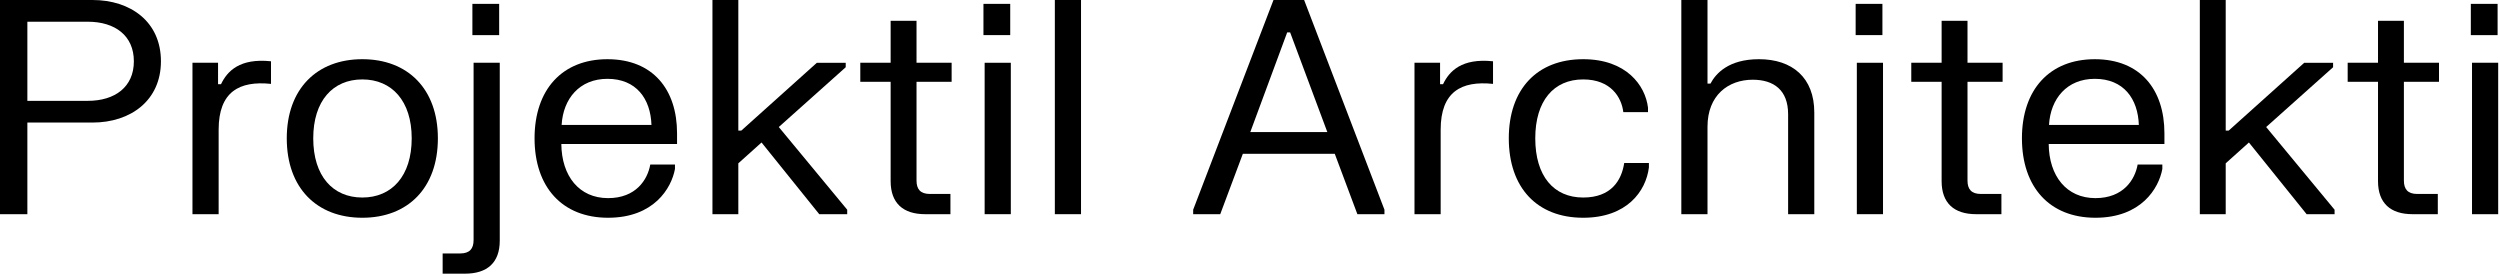
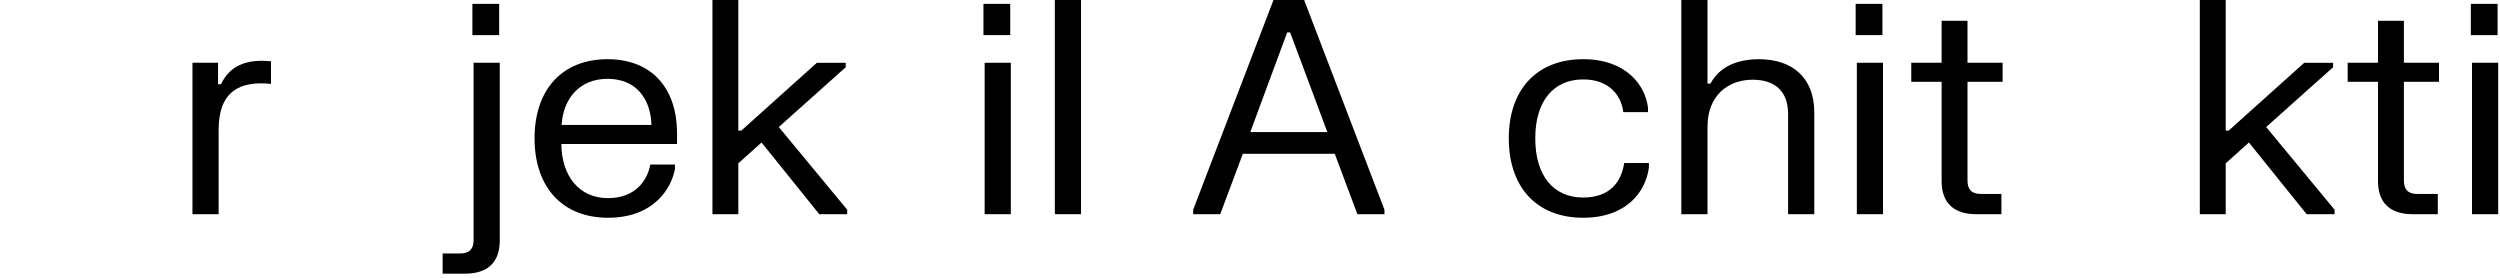
<svg xmlns="http://www.w3.org/2000/svg" xmlns:ns1="http://www.serif.com/" width="100%" height="100%" viewBox="0 0 431 48" version="1.1" xml:space="preserve" style="fill-rule:evenodd;clip-rule:evenodd;stroke-linejoin:round;stroke-miterlimit:2;">
  <rect id="Full-Logo" ns1:id="Full Logo" x="0" y="0" width="430.729" height="47.221" style="fill:none;" />
  <clipPath id="_clip1">
    <rect x="0" y="0" width="430.729" height="47.221" />
  </clipPath>
  <g clip-path="url(#_clip1)">
    <g>
-       <path d="M-0,0l-0,36.925l4.718,-0l0,-15.796l11.232,0c6.564,0 11.795,-3.795 11.795,-10.564c-0,-6.821 -5.231,-10.565 -11.795,-10.565l-15.95,0Zm4.718,3.744l10.411,-0c4.718,-0 7.949,2.41 7.949,6.821c0,4.41 -3.231,6.82 -7.949,6.82l-10.411,0l0,-13.641Z" style="fill-rule:nonzero;" />
      <path d="M33.181,10.821l0,26.104l4.513,-0l0,-14.565c0,-6.564 3.59,-8.462 9.026,-7.898l0,-3.897c-5.385,-0.564 -7.539,1.692 -8.616,3.949l-0.512,-0l-0,-3.693l-4.411,0Z" style="fill-rule:nonzero;" />
-       <path d="M49.438,23.847c0,8.565 5.18,13.693 13.027,13.693c7.846,0 13.026,-5.128 13.026,-13.693c-0,-8.513 -5.18,-13.641 -13.026,-13.641c-7.847,-0 -13.027,5.128 -13.027,13.641Zm4.565,0c-0,-6.462 3.384,-10.154 8.462,-10.154c5.077,-0 8.513,3.692 8.513,10.154c-0,6.514 -3.436,10.206 -8.513,10.206c-5.078,-0 -8.462,-3.692 -8.462,-10.206Z" style="fill-rule:nonzero;" />
      <path d="M81.44,0.667l-0,5.385l4.616,-0l-0,-5.385l-4.616,-0Zm-5.128,43.028l-0,3.487l3.846,-0c3.846,-0 6,-1.898 6,-5.693l0,-30.668l-4.513,0l0,30.566c0,1.487 -0.667,2.308 -2.308,2.308l-3.025,-0Z" style="fill-rule:nonzero;" />
      <path d="M92.158,23.847c0,8.411 4.77,13.693 12.668,13.693c7.898,0 10.923,-5.077 11.539,-8.41l-0,-0.77l-4.257,0c-0.461,2.616 -2.461,5.796 -7.282,5.796c-4.975,-0 -8.001,-3.795 -8.052,-9.334l19.95,-0l-0,-1.846c-0,-7.539 -4.154,-12.77 -12.001,-12.77c-7.795,-0 -12.565,5.231 -12.565,13.641Zm4.667,-2.307c0.257,-4.514 3.077,-7.95 7.898,-7.95c4.975,0 7.436,3.436 7.59,7.95l-15.488,-0Z" style="fill-rule:nonzero;" />
      <path d="M127.288,28.155l4.001,-3.59l9.949,12.36l4.821,-0l-0,-0.769l-11.796,-14.257l11.539,-10.309l0,-0.769l-4.974,0l-13.027,11.693l-0.513,-0l0,-22.514l-4.461,0l-0,36.925l4.461,-0l0,-8.77Z" style="fill-rule:nonzero;" />
-       <path d="M148.315,10.821l0,3.282l5.231,0l0,17.129c0,3.795 2.154,5.693 5.949,5.693l4.359,-0l0,-3.487l-3.538,-0c-1.641,-0 -2.308,-0.821 -2.308,-2.308l-0,-17.027l6.052,0l-0,-3.282l-6.052,0l-0,-7.231l-4.462,-0l0,7.231l-5.231,0Z" style="fill-rule:nonzero;" />
      <path d="M169.547,0.667l-0,5.385l4.616,-0l-0,-5.385l-4.616,-0Zm0.205,10.154l0,26.104l4.513,-0l0,-26.104l-4.513,0Z" style="fill-rule:nonzero;" />
      <rect x="181.855" y="0" width="4.513" height="36.925" style="fill-rule:nonzero;" />
      <path d="M205.703,36.925l4.667,-0l3.897,-10.411l15.847,0l3.898,10.411l4.667,-0l-0,-0.769l-13.847,-36.156l-5.283,0l-13.846,36.156l-0,0.769Zm9.846,-14.155l6.36,-17.18l0.512,0l6.411,17.18l-13.283,0Z" style="fill-rule:nonzero;" />
-       <path d="M243.858,10.821l0,26.104l4.513,-0l0,-14.565c0,-6.564 3.59,-8.462 9.027,-7.898l-0,-3.897c-5.385,-0.564 -7.539,1.692 -8.616,3.949l-0.513,-0l-0,-3.693l-4.411,0Z" style="fill-rule:nonzero;" />
      <path d="M260.116,23.847c-0,8.514 4.872,13.693 12.821,13.693c7.539,0 10.821,-4.564 11.334,-8.667l-0,-0.769l-4.257,-0c-0.461,3.026 -2.256,5.949 -7.077,5.949c-5.077,-0 -8.257,-3.692 -8.257,-10.206c-0,-6.462 3.18,-10.154 8.257,-10.154c4.769,-0 6.616,3.077 6.923,5.641l4.257,0l-0,-0.769c-0.462,-3.846 -3.744,-8.359 -11.18,-8.359c-7.949,-0 -12.821,5.179 -12.821,13.641Z" style="fill-rule:nonzero;" />
      <path d="M289.861,0l-0,36.925l4.513,-0l-0,-15.078c-0,-5.436 3.59,-8.103 7.795,-8.103c3.641,0 6.103,1.795 6.103,5.949l-0,17.232l4.513,-0l-0,-17.539c-0,-6.001 -3.795,-9.18 -9.539,-9.18c-5.231,-0 -7.436,2.461 -8.359,4.205l-0.513,-0l-0,-14.411l-4.513,0Z" style="fill-rule:nonzero;" />
      <path d="M319.914,0.667l-0,5.385l4.615,-0l0,-5.385l-4.615,-0Zm0.205,10.154l-0,26.104l4.513,-0l-0,-26.104l-4.513,0Z" style="fill-rule:nonzero;" />
      <path d="M329.504,10.821l-0,3.282l5.231,0l-0,17.129c-0,3.795 2.154,5.693 5.949,5.693l4.359,-0l-0,-3.487l-3.539,-0c-1.641,-0 -2.307,-0.821 -2.307,-2.308l-0,-17.027l6.051,0l0,-3.282l-6.051,0l-0,-7.231l-4.462,-0l-0,7.231l-5.231,0Z" style="fill-rule:nonzero;" />
-       <path d="M348.582,23.847c-0,8.411 4.769,13.693 12.667,13.693c7.898,0 10.924,-5.077 11.539,-8.41l-0,-0.77l-4.257,0c-0.461,2.616 -2.461,5.796 -7.282,5.796c-4.975,-0 -8,-3.795 -8.052,-9.334l19.95,-0l-0,-1.846c-0,-7.539 -4.154,-12.77 -12.001,-12.77c-7.795,-0 -12.564,5.231 -12.564,13.641Zm4.667,-2.307c0.256,-4.514 3.077,-7.95 7.897,-7.95c4.975,0 7.437,3.436 7.59,7.95l-15.487,-0Z" style="fill-rule:nonzero;" />
      <path d="M383.712,28.155l4,-3.59l9.949,12.36l4.821,-0l-0,-0.769l-11.796,-14.257l11.539,-10.309l0,-0.769l-4.974,0l-13.027,11.693l-0.512,-0l-0,-22.514l-4.462,0l-0,36.925l4.462,-0l-0,-8.77Z" style="fill-rule:nonzero;" />
      <path d="M404.738,10.821l0,3.282l5.231,0l0,17.129c0,3.795 2.154,5.693 5.949,5.693l4.36,-0l-0,-3.487l-3.539,-0c-1.641,-0 -2.308,-0.821 -2.308,-2.308l0,-17.027l6.052,0l-0,-3.282l-6.052,0l0,-7.231l-4.462,-0l0,7.231l-5.231,0Z" style="fill-rule:nonzero;" />
      <path d="M425.97,0.667l0,5.385l4.616,-0l-0,-5.385l-4.616,-0Zm0.205,10.154l0,26.104l4.513,-0l0,-26.104l-4.513,0Z" style="fill-rule:nonzero;" />
    </g>
  </g>
</svg>